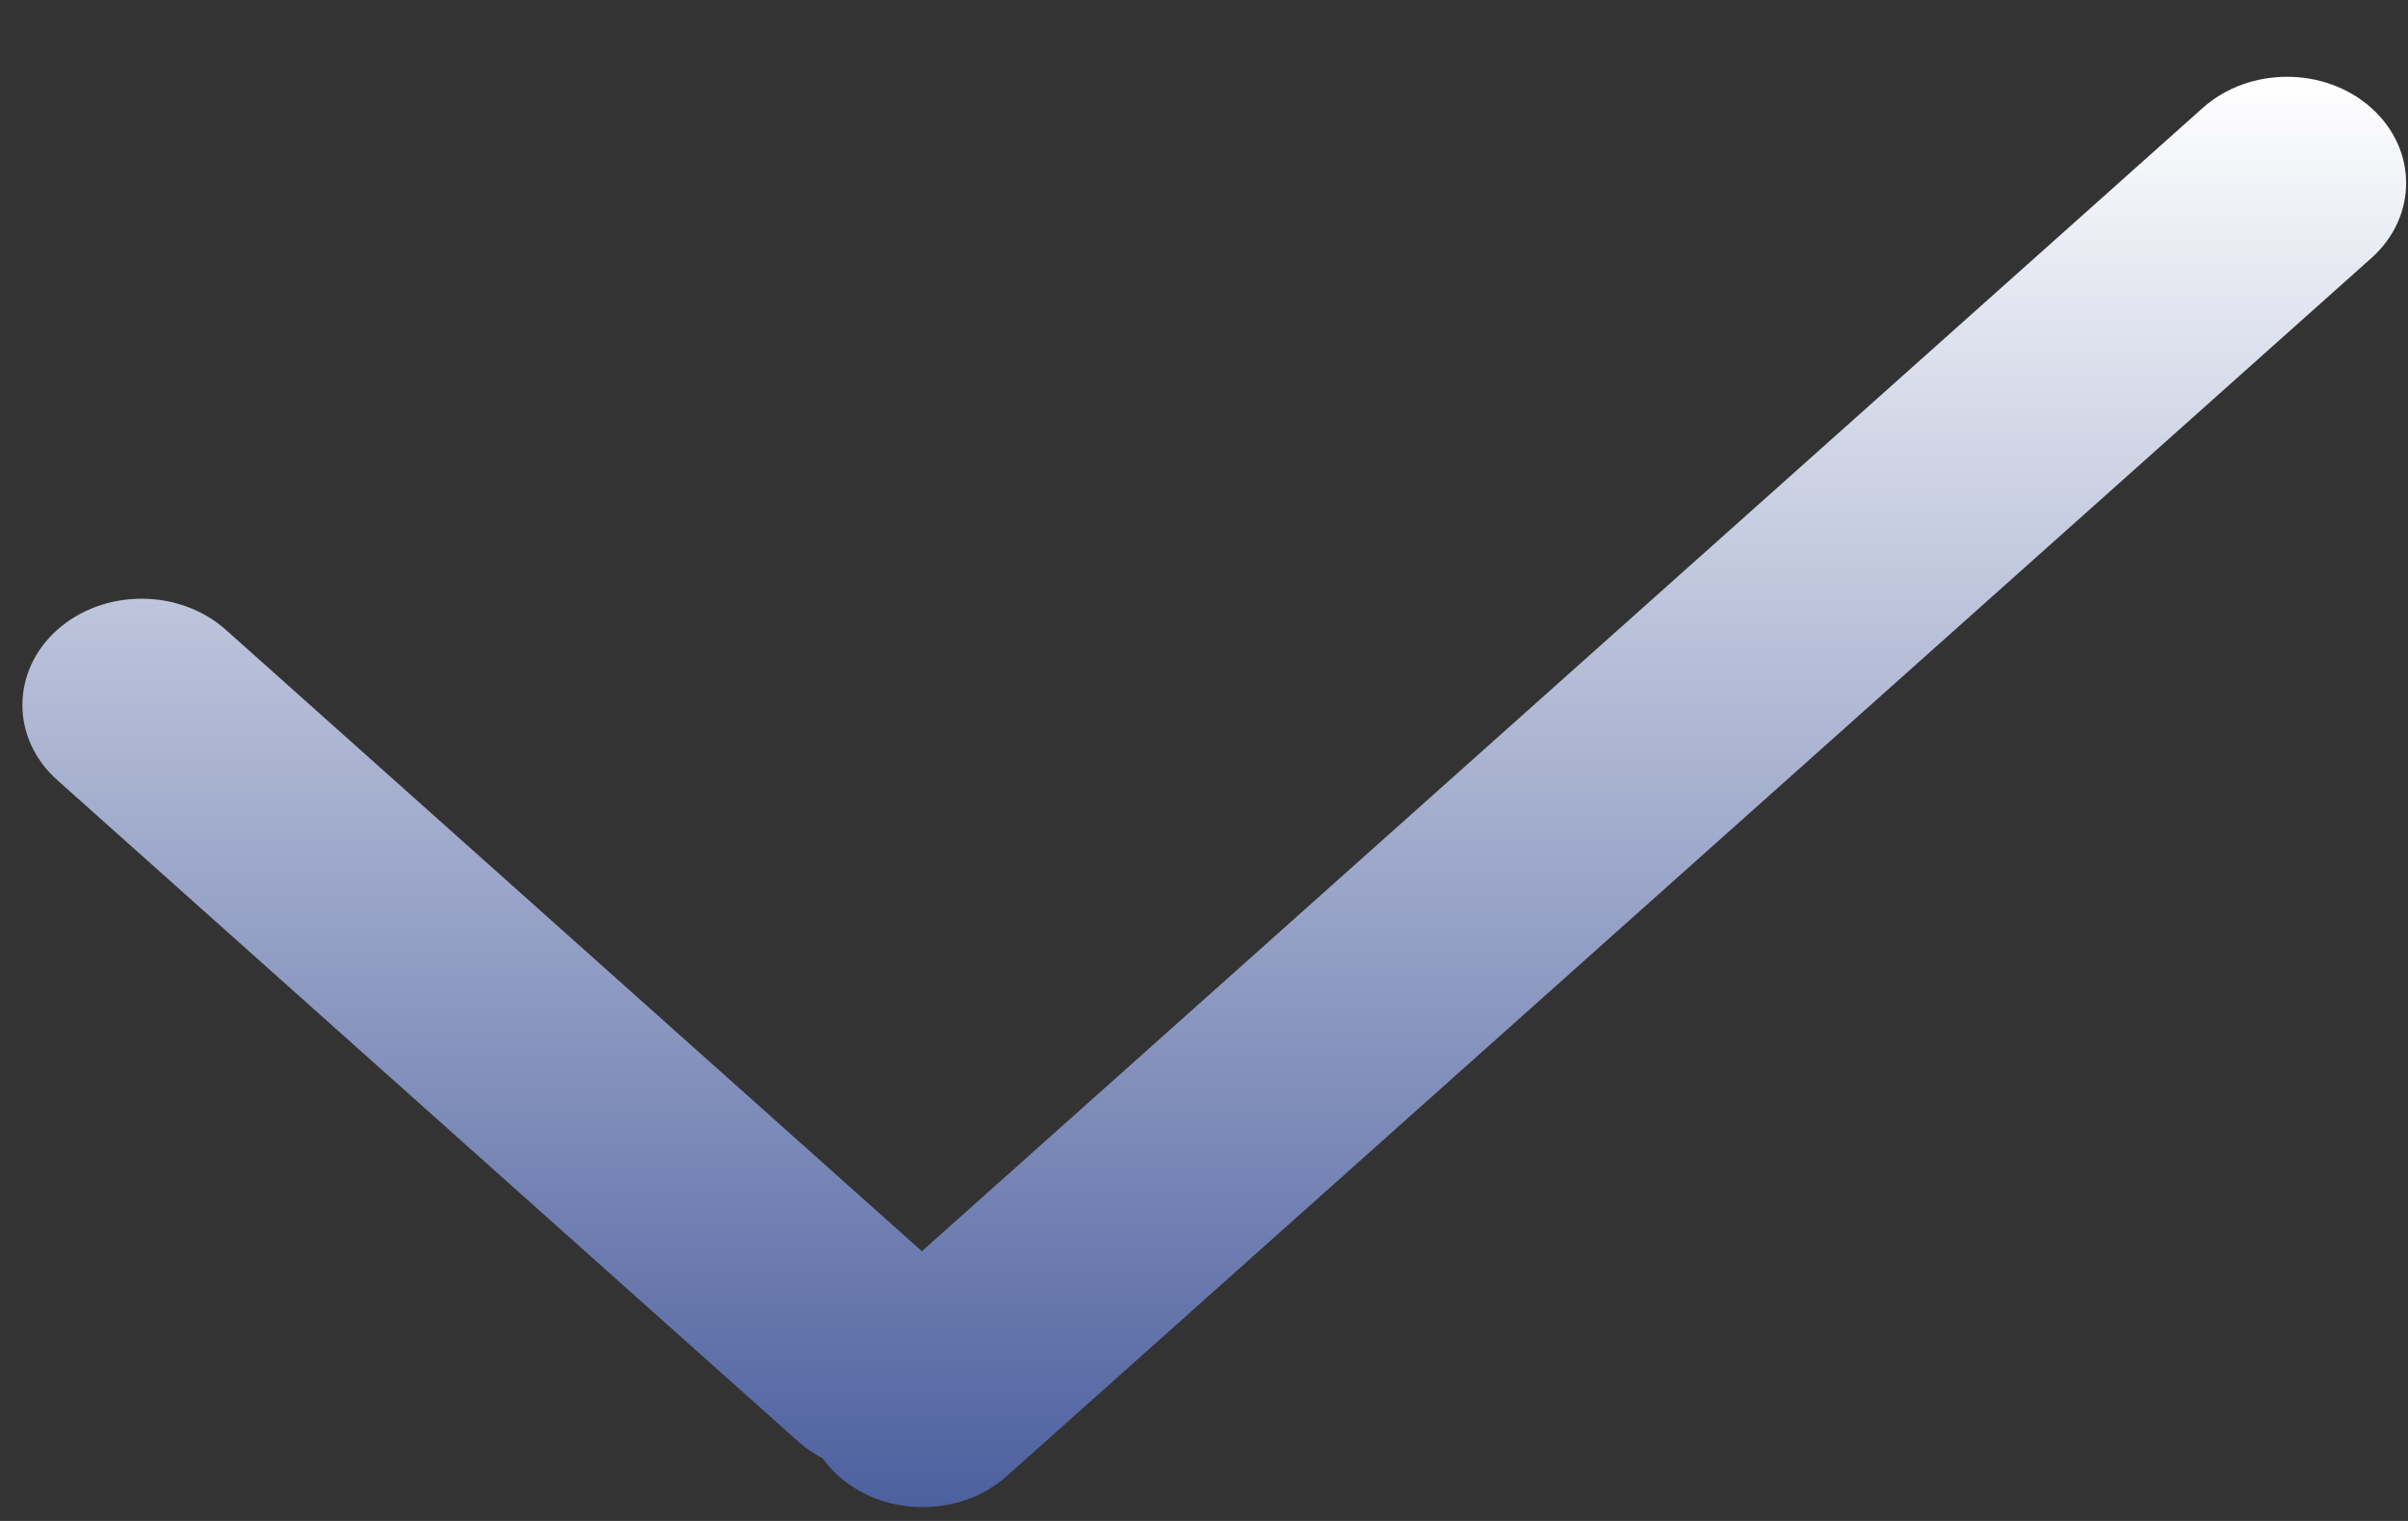
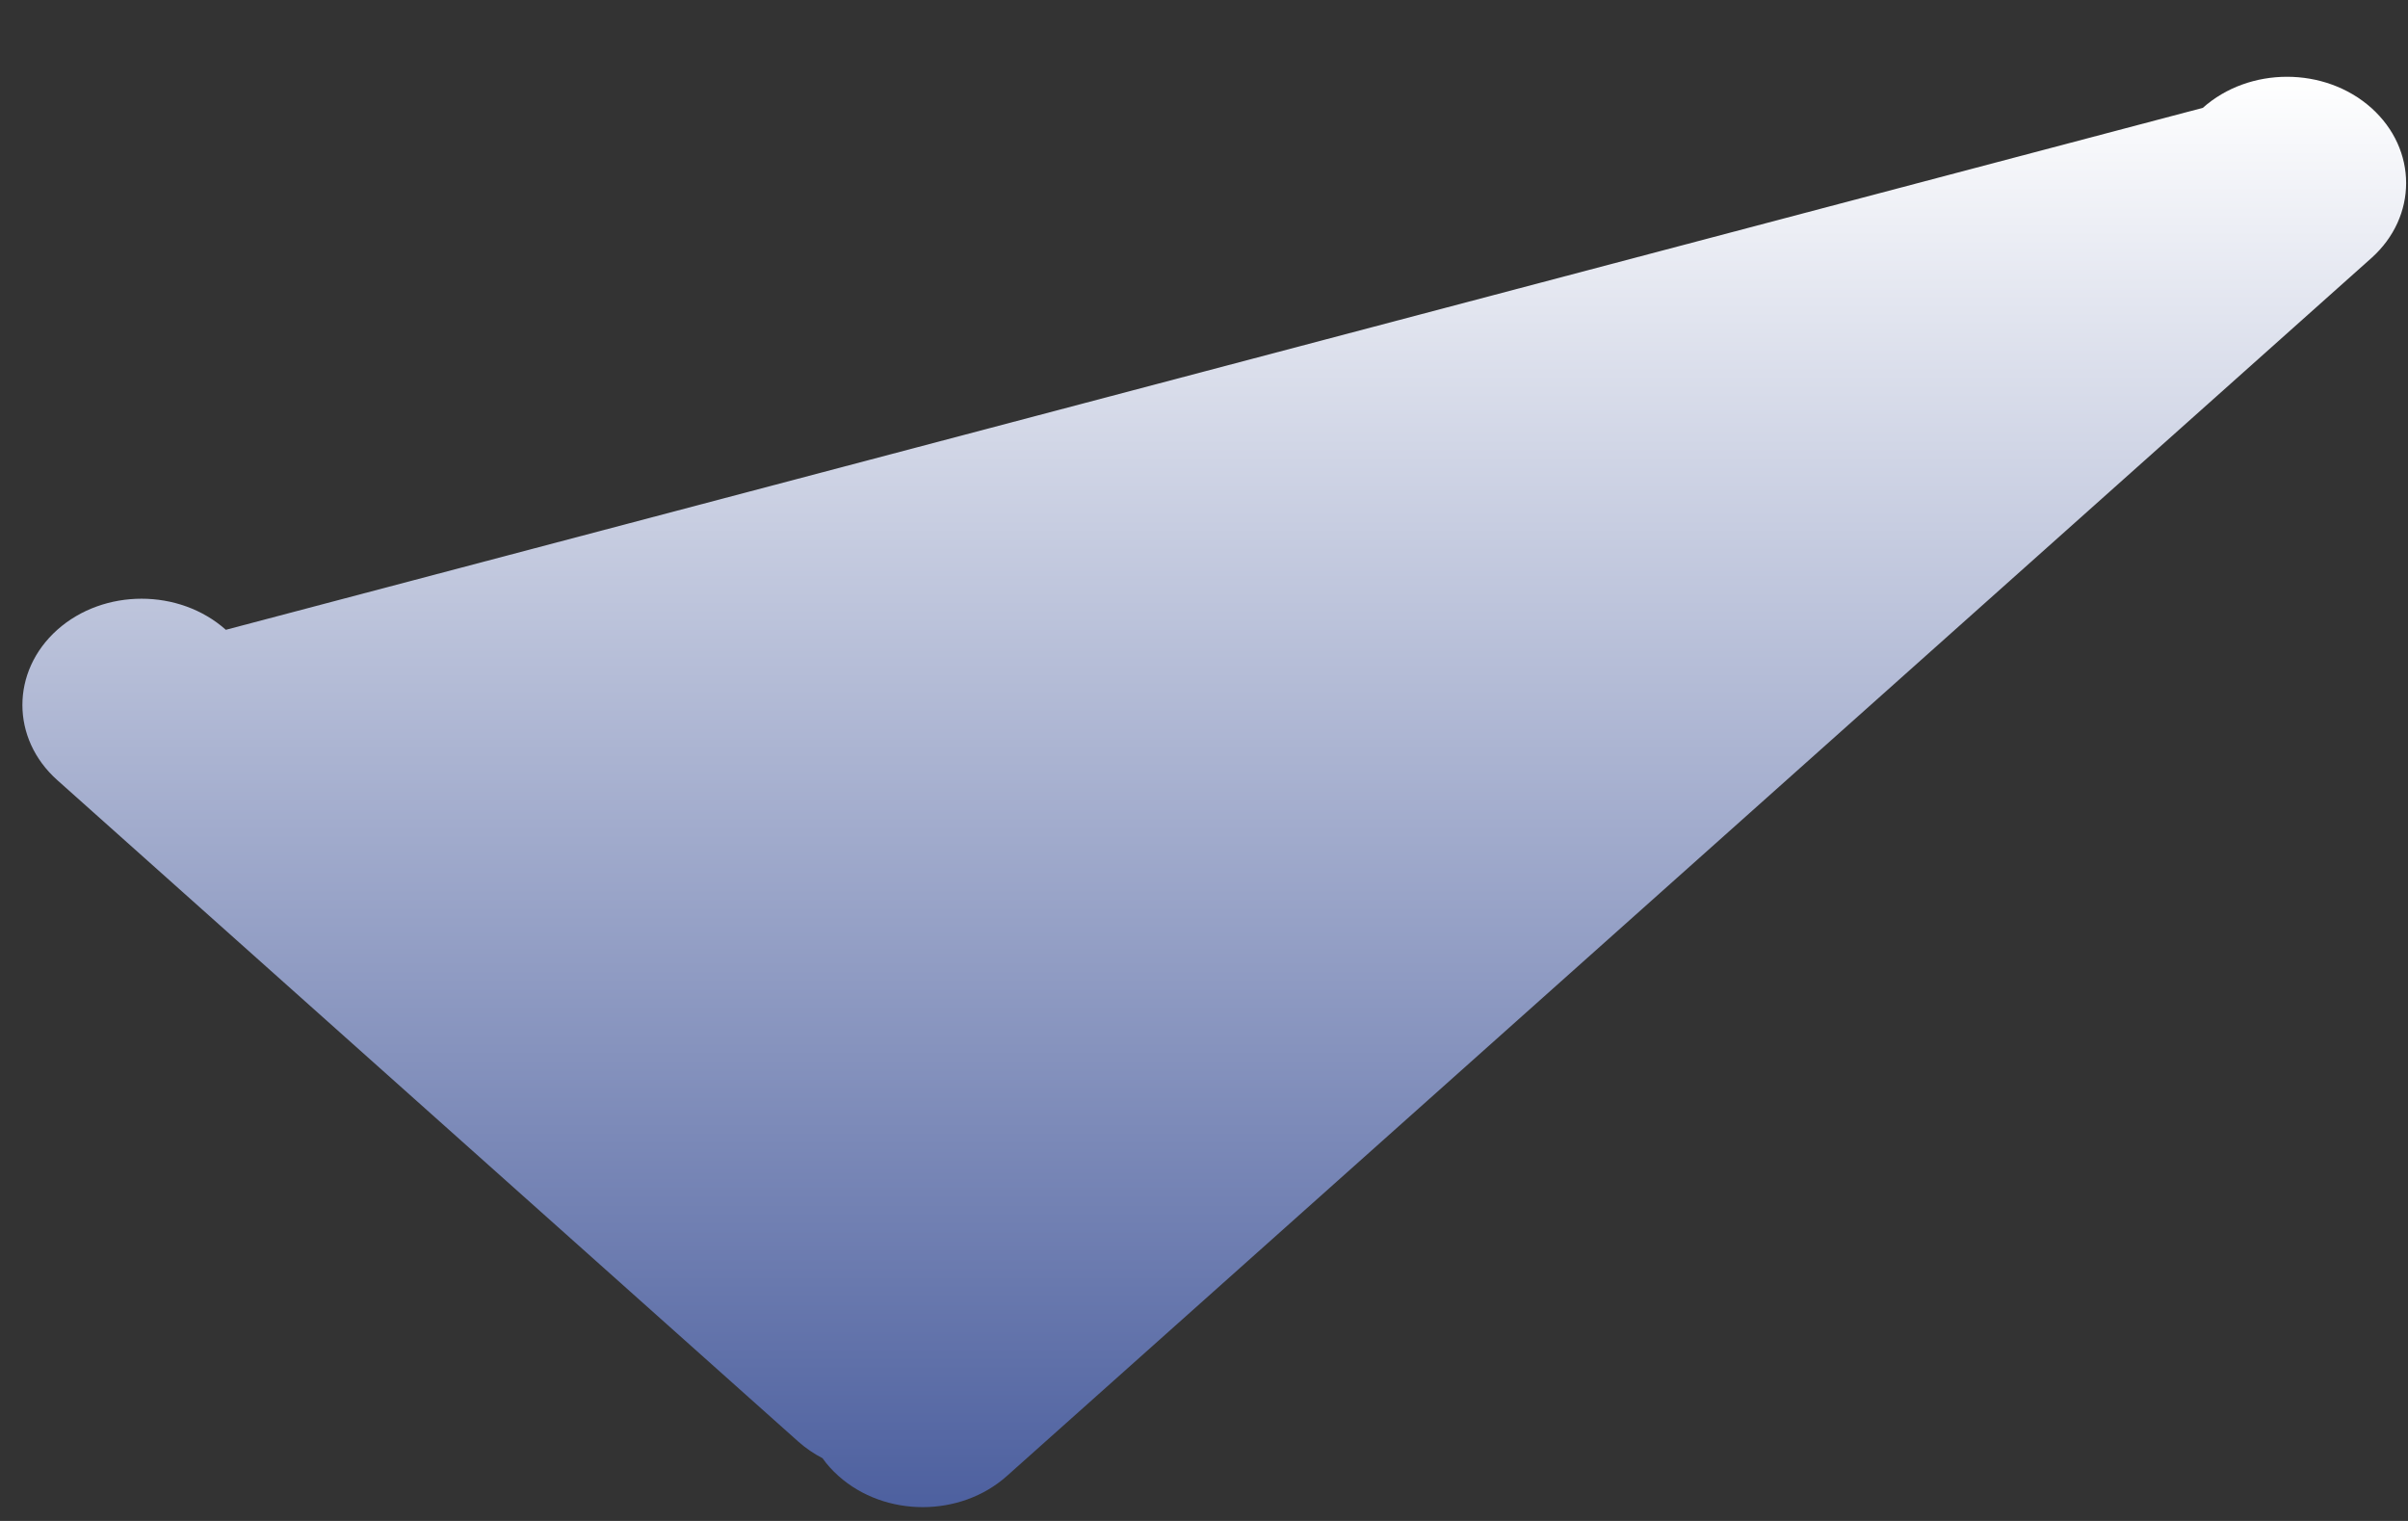
<svg xmlns="http://www.w3.org/2000/svg" width="19" height="12" viewBox="0 0 19 12" fill="none">
  <rect x="0" y="0" width="19" height="12" fill="#333333" stroke="none" />
-   <path fill-rule="evenodd" clip-rule="evenodd" d="M18.71 0.851C18.343 0.524 17.748 0.524 17.381 0.851L7.274 9.872L1.782 4.969C1.415 4.642 0.819 4.642 0.452 4.969C0.085 5.297 0.085 5.828 0.452 6.155L6.3 11.375C6.358 11.426 6.422 11.47 6.49 11.505C6.525 11.555 6.568 11.602 6.616 11.645C6.983 11.973 7.578 11.973 7.945 11.645L18.71 2.037C19.077 1.71 19.077 1.179 18.71 0.851Z" fill="url(#paint0_linear_1427_11127)" />
+   <path fill-rule="evenodd" clip-rule="evenodd" d="M18.71 0.851C18.343 0.524 17.748 0.524 17.381 0.851L1.782 4.969C1.415 4.642 0.819 4.642 0.452 4.969C0.085 5.297 0.085 5.828 0.452 6.155L6.3 11.375C6.358 11.426 6.422 11.47 6.49 11.505C6.525 11.555 6.568 11.602 6.616 11.645C6.983 11.973 7.578 11.973 7.945 11.645L18.71 2.037C19.077 1.71 19.077 1.179 18.71 0.851Z" fill="url(#paint0_linear_1427_11127)" />
  <defs>
    <linearGradient id="paint0_linear_1427_11127" x1="9.581" y1="0.605" x2="9.581" y2="11.891" gradientUnits="userSpaceOnUse">
      <stop stop-color="white" />
      <stop offset="1" stop-color="#4D609F" />
    </linearGradient>
  </defs>
</svg>